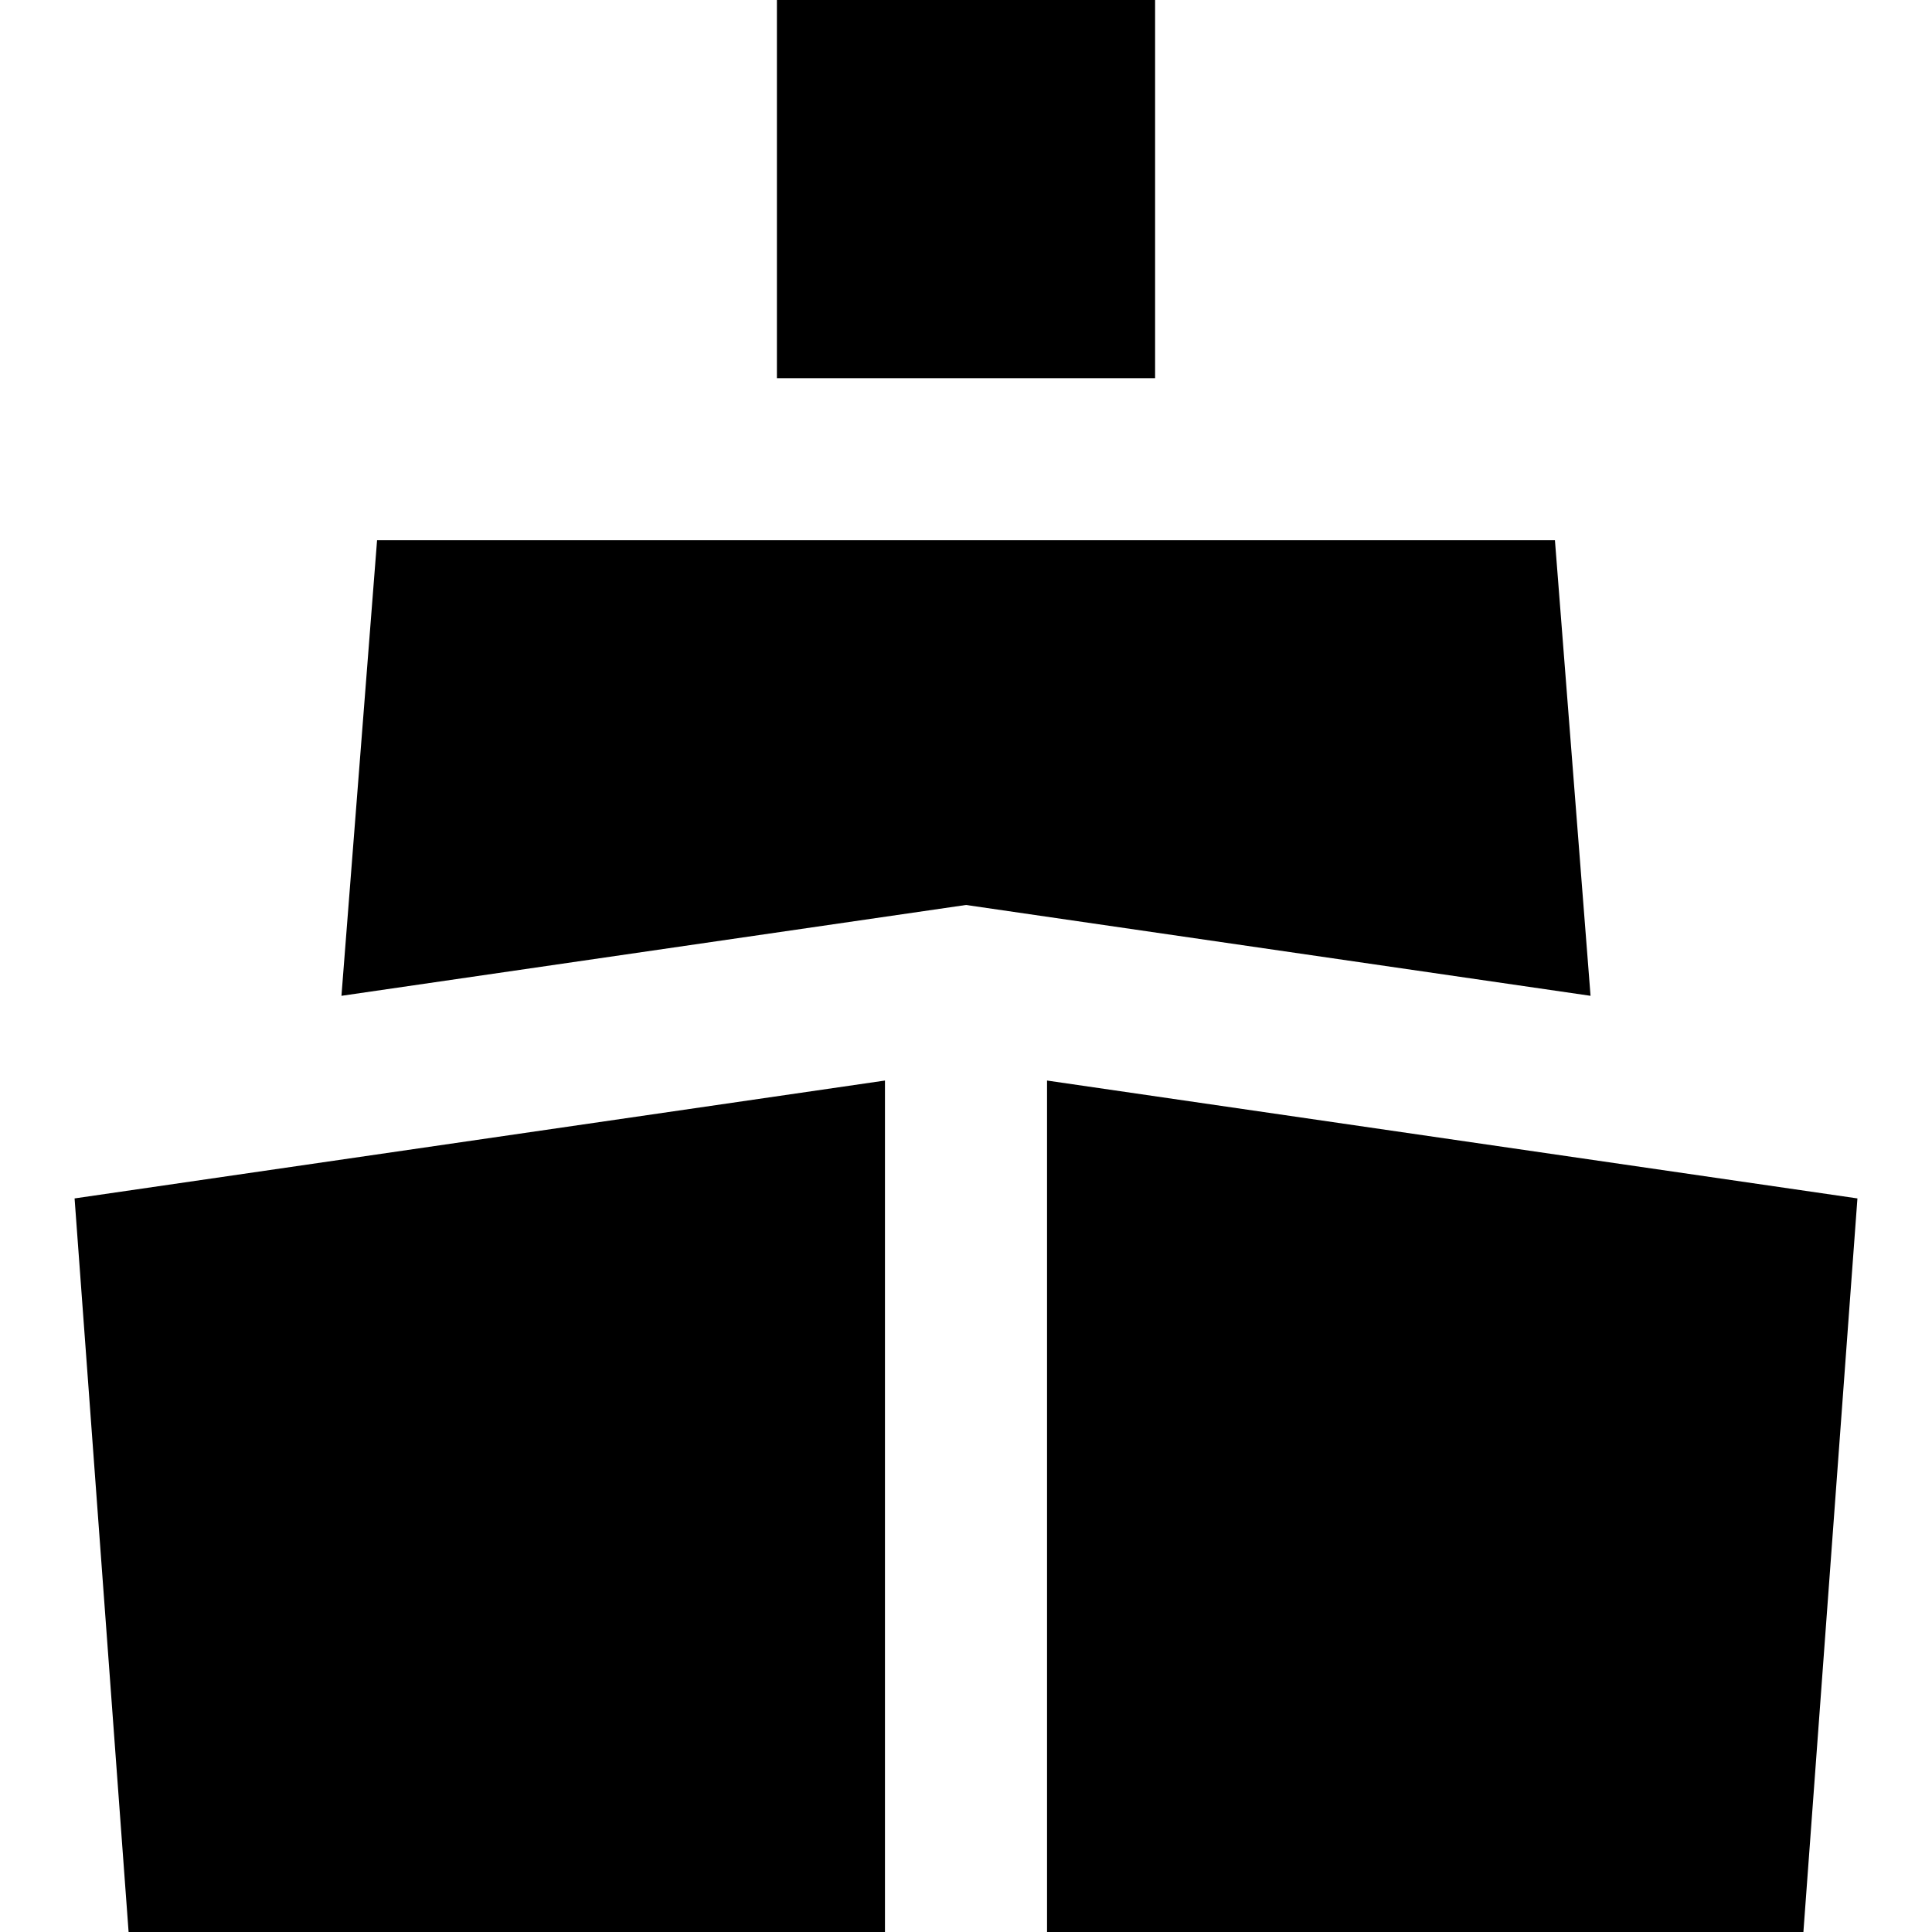
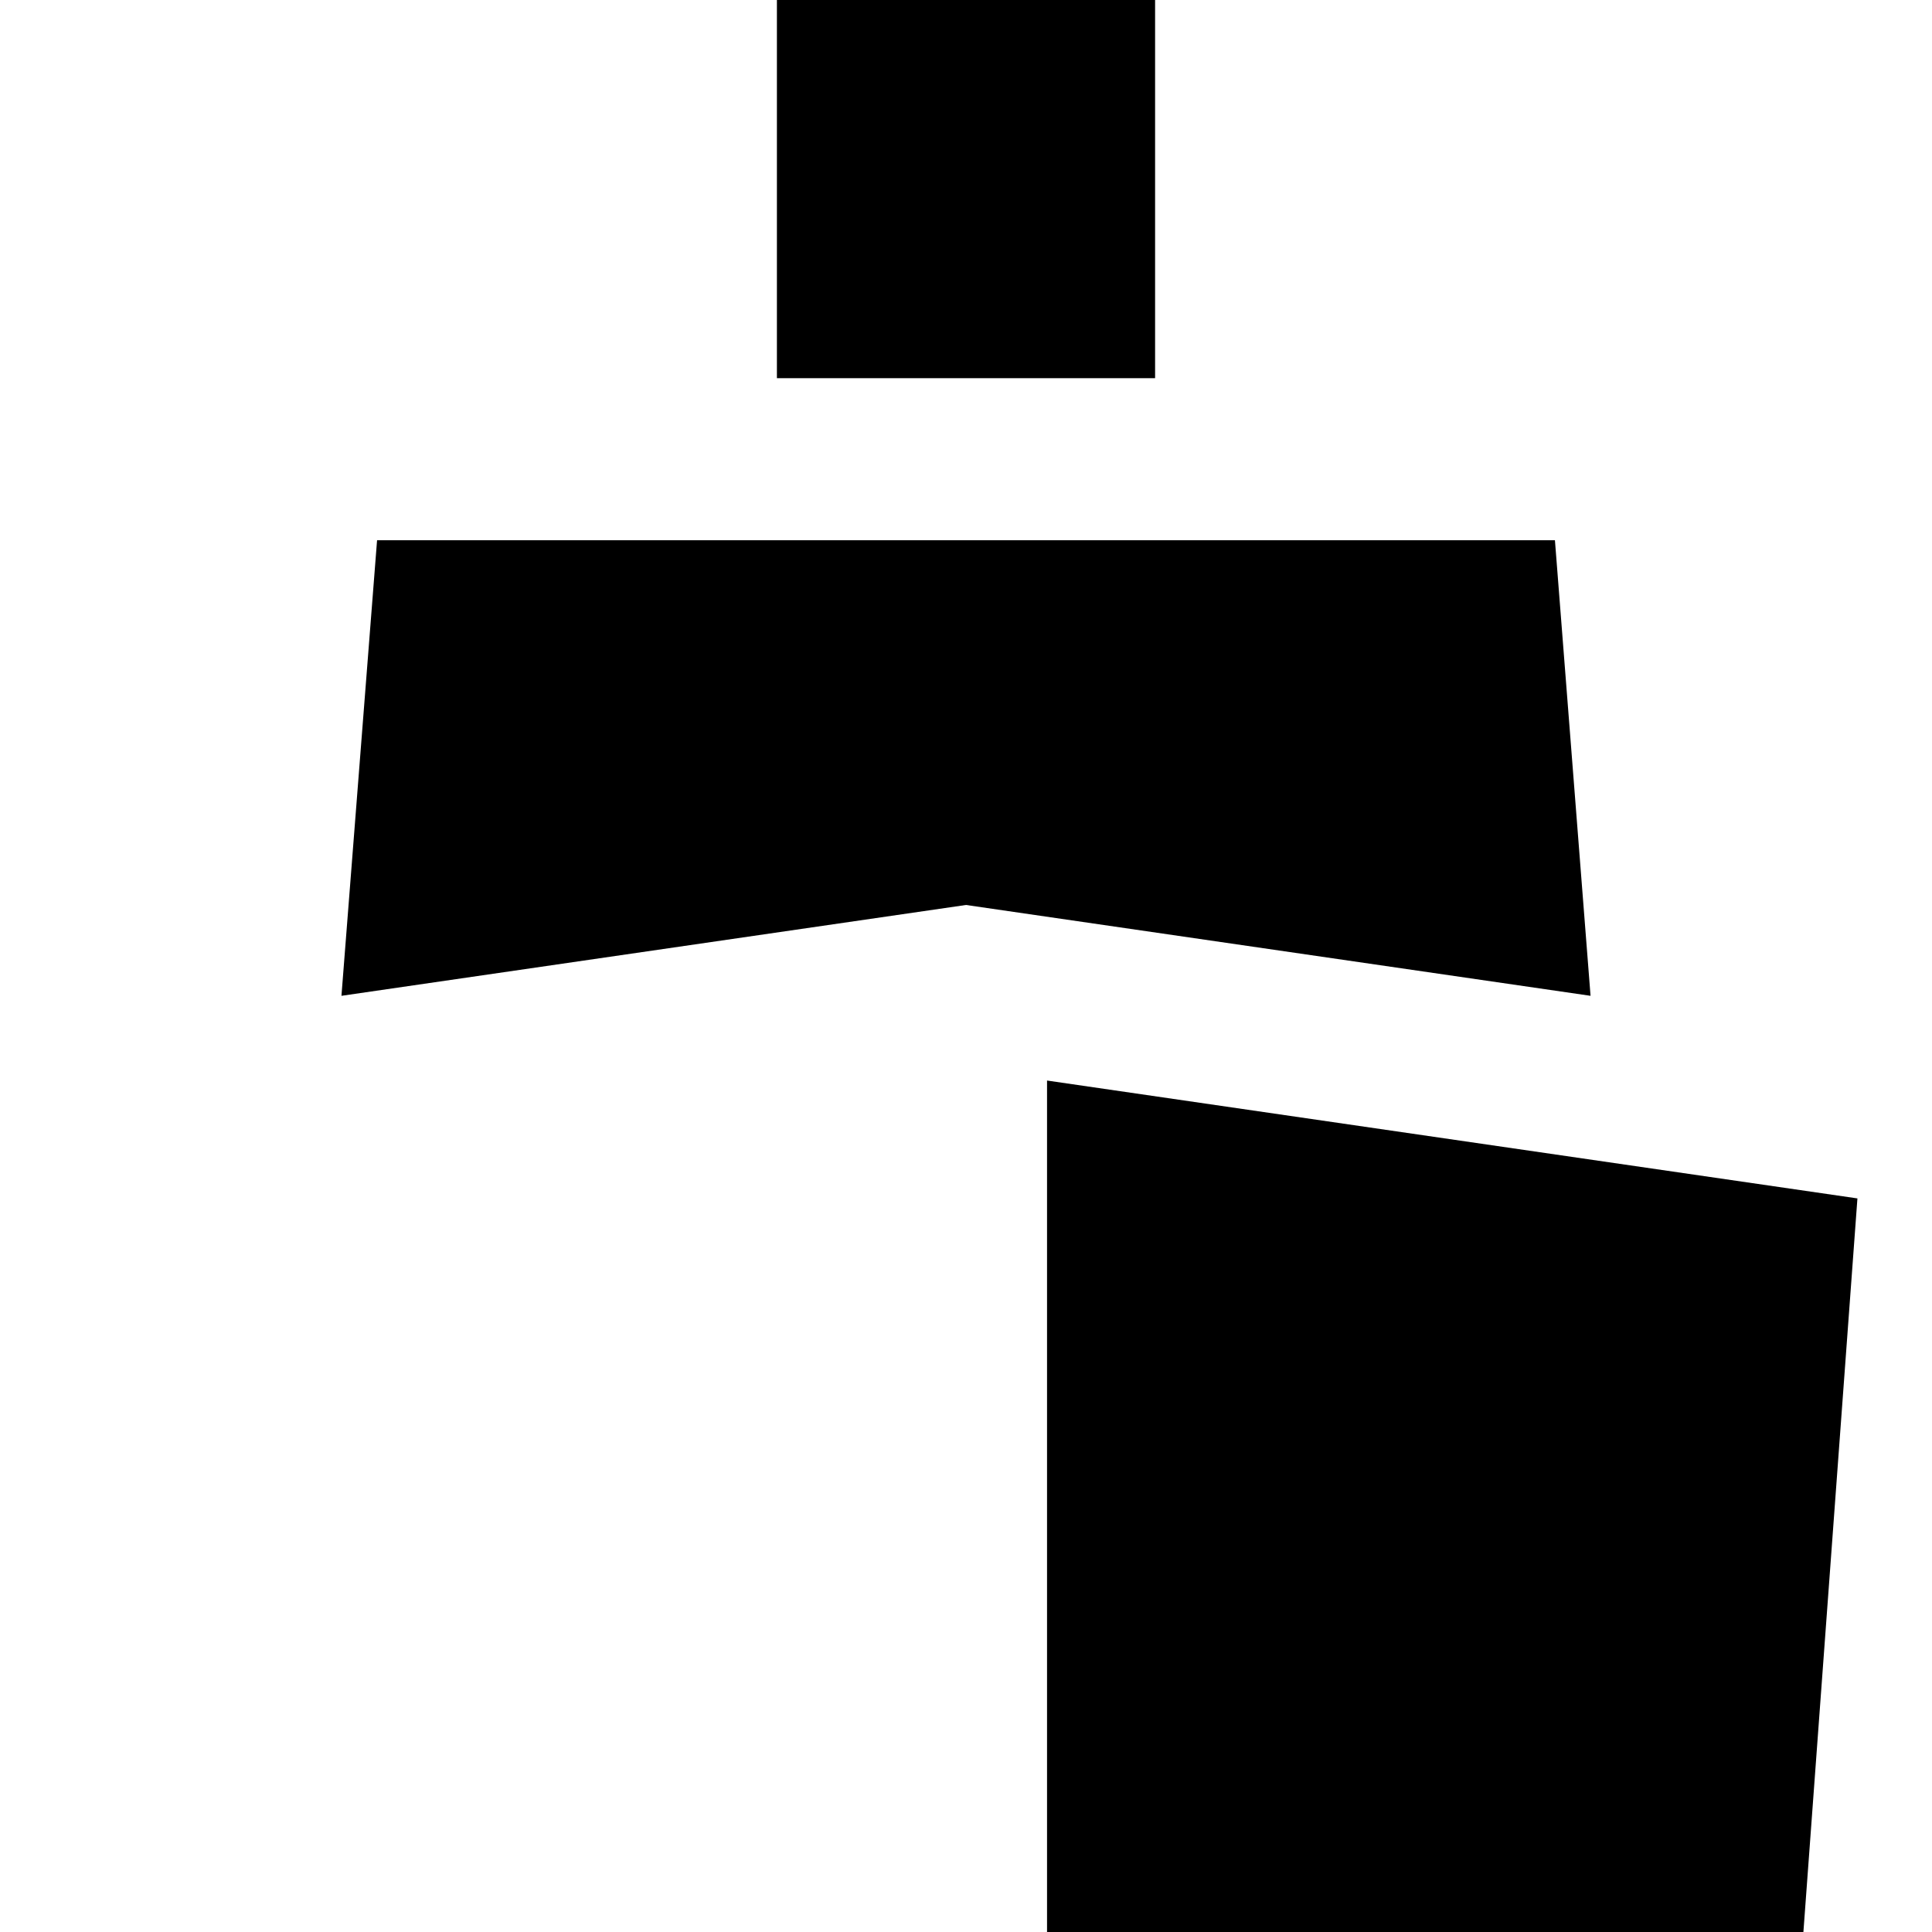
<svg xmlns="http://www.w3.org/2000/svg" fill="#000000" version="1.1" id="Layer_1" viewBox="0 0 357.607 357.607" xml:space="preserve">
  <g>
    <rect x="143.804" width="70" height="70" />
-     <polygon points="23.804,357.607 163.804,357.607 163.804,200.005 13.804,221.823  " />
    <polygon points="193.804,200.005 193.804,357.607 333.804,357.607 343.804,221.823  " />
    <polygon points="287.813,100 69.794,100 63.202,184.322 178.804,167.507 294.405,184.322  " />
  </g>
</svg>